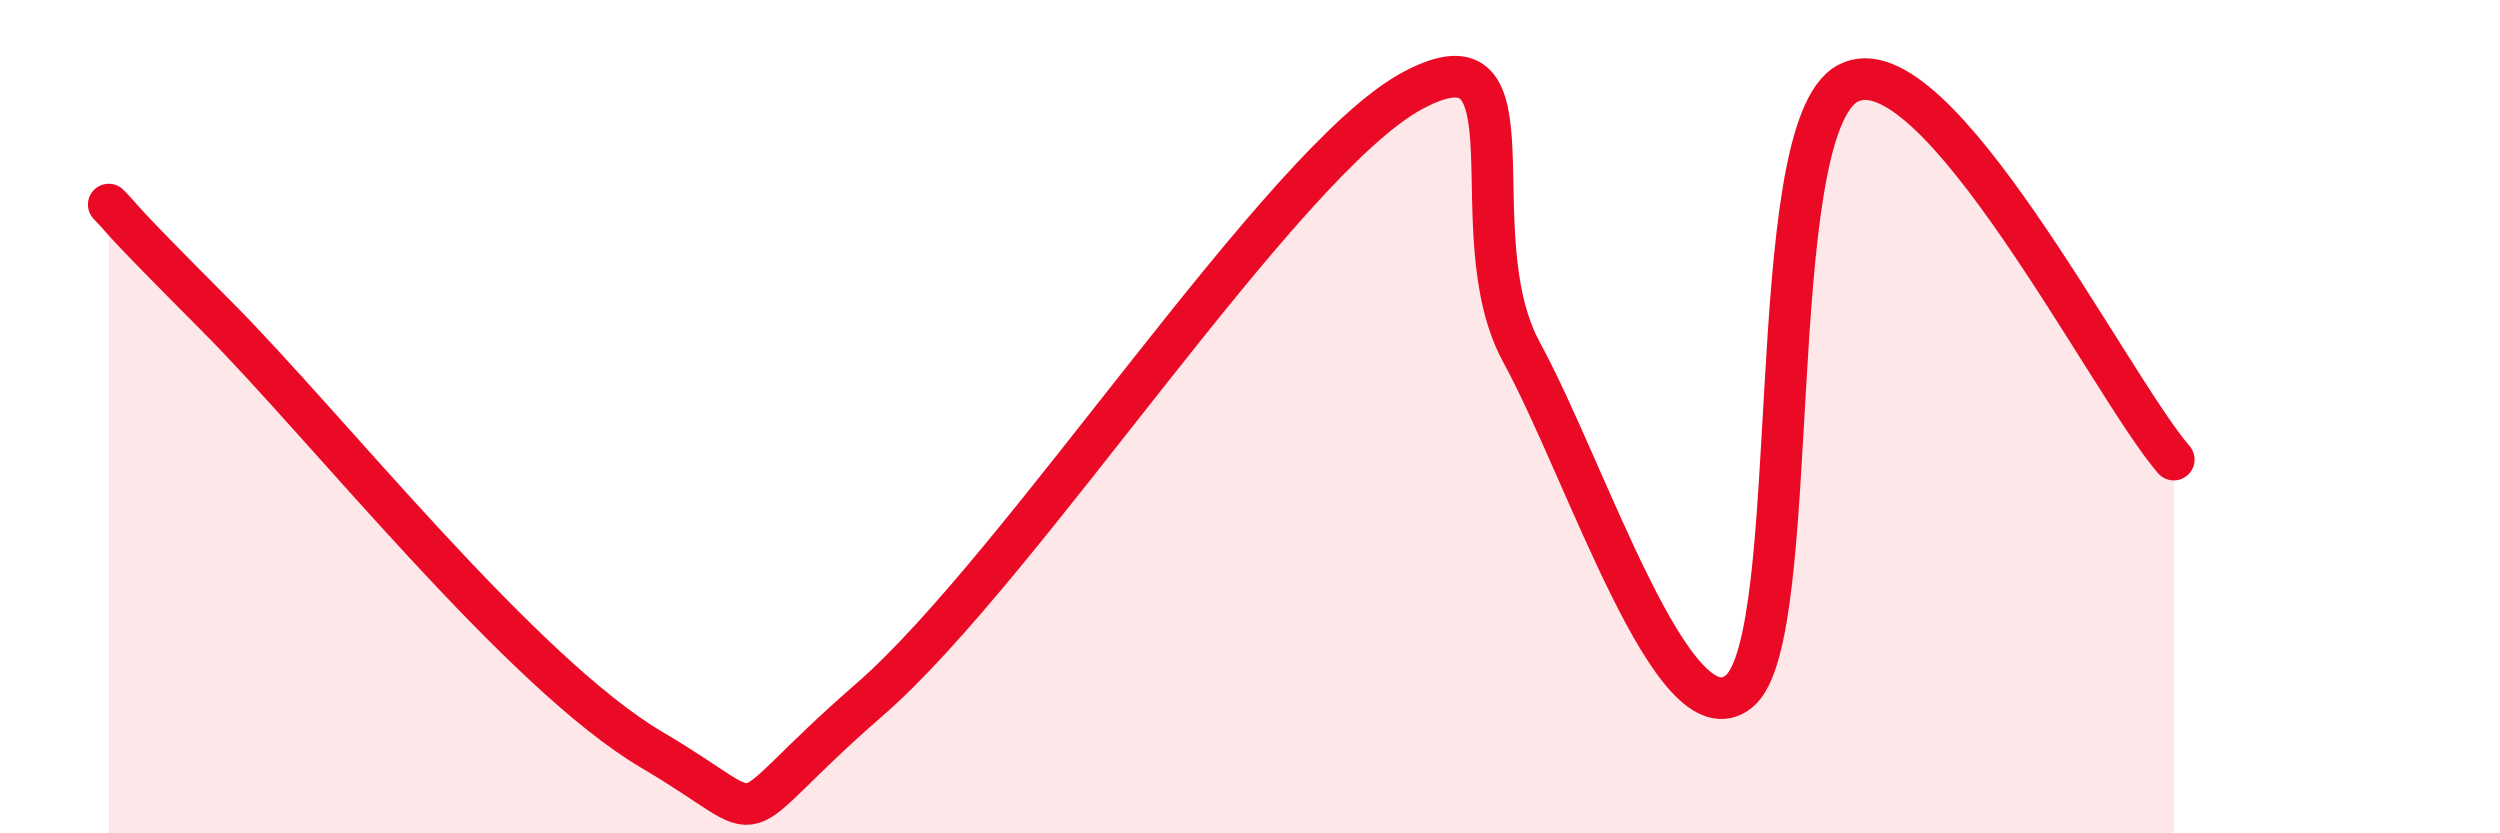
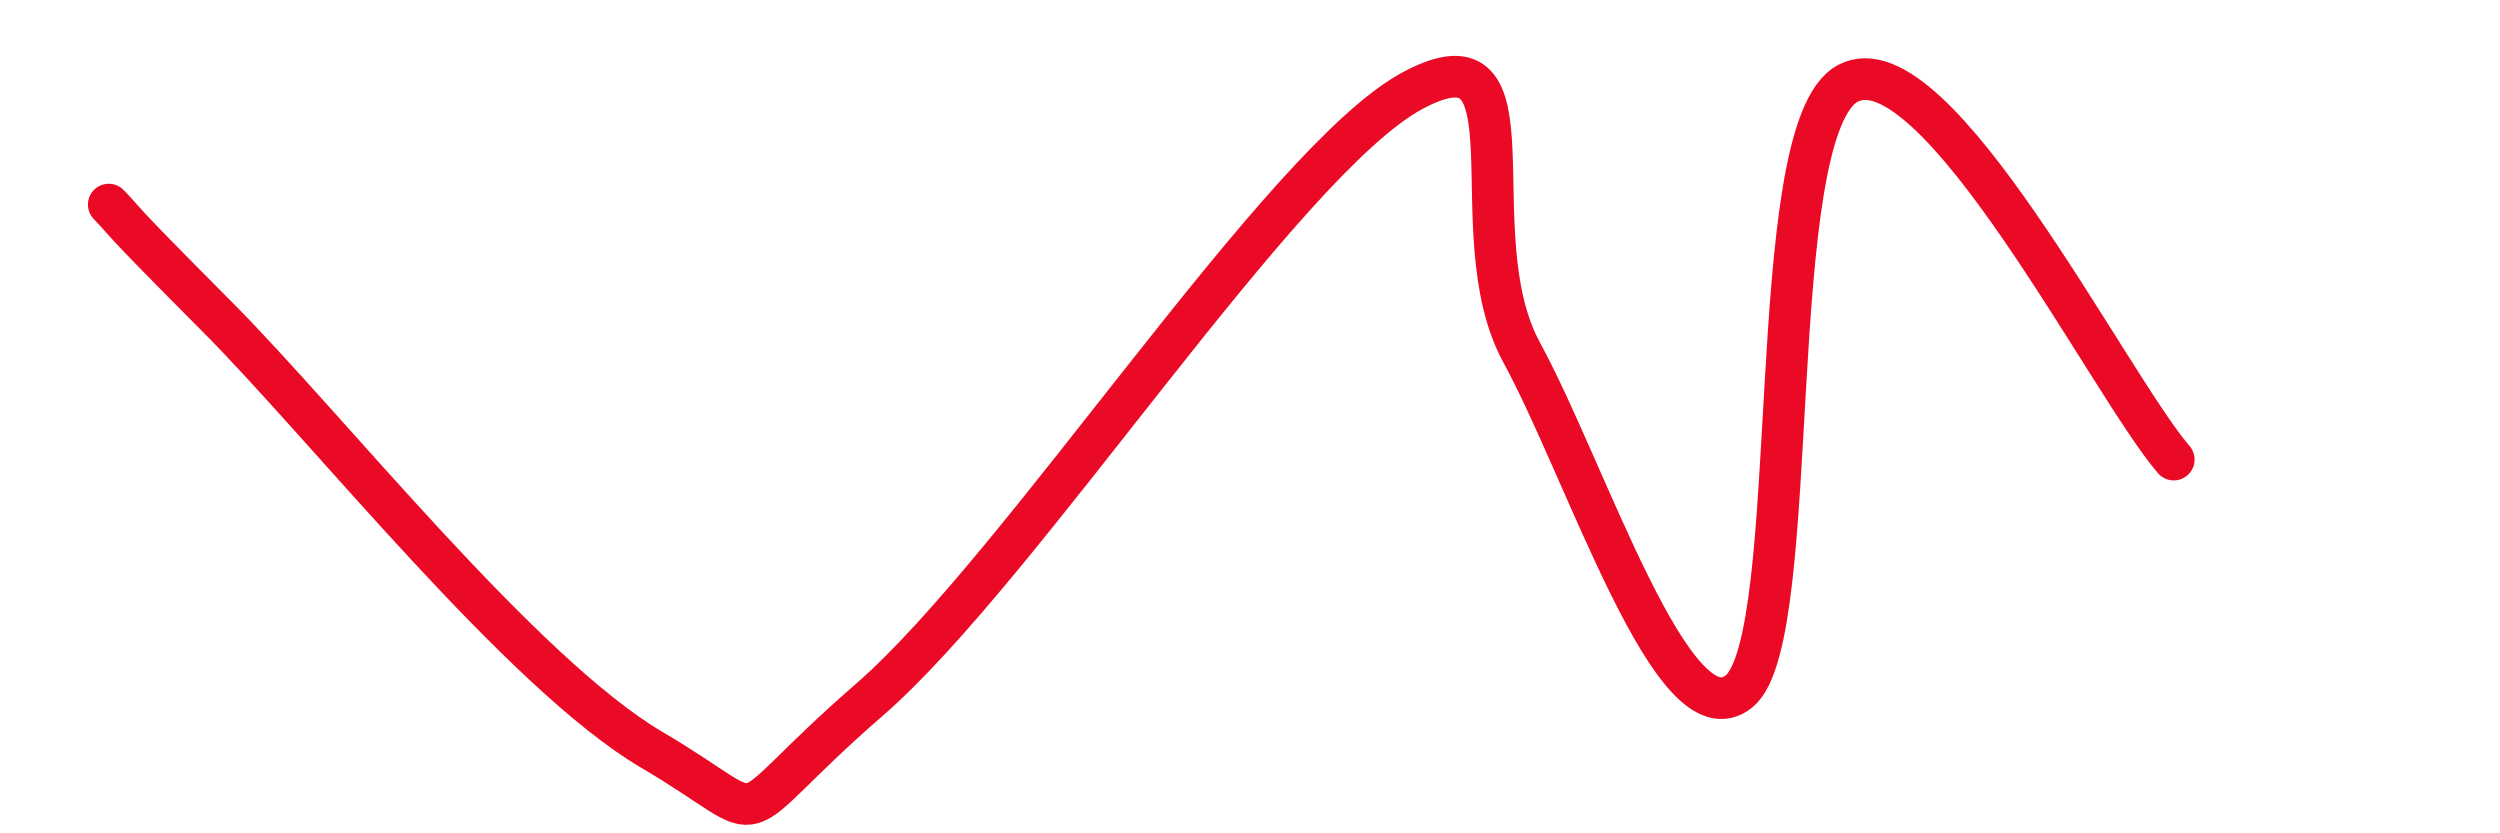
<svg xmlns="http://www.w3.org/2000/svg" width="60" height="20" viewBox="0 0 60 20">
-   <path d="M 2.61,4.91 C 3.13,5.45 2.61,4.99 5.22,7.61 C 7.83,10.23 12.52,16.16 15.65,18 C 18.78,19.84 17.22,19.96 20.87,16.79 C 24.52,13.62 30.78,3.84 33.91,2.17 C 37.04,0.5 34.95,5.58 36.52,8.46 C 38.09,11.34 40.17,17.88 41.74,16.59 C 43.31,15.3 42.26,3.11 44.35,2 C 46.44,0.89 50.61,9.22 52.17,11.03L52.17 20L2.61 20Z" fill="#EB0A25" opacity="0.1" stroke-linecap="round" stroke-linejoin="round" />
  <path d="M 2.61,4.91 C 3.13,5.45 2.61,4.99 5.22,7.61 C 7.83,10.23 12.52,16.16 15.65,18 C 18.78,19.84 17.22,19.96 20.87,16.79 C 24.52,13.62 30.78,3.84 33.91,2.17 C 37.04,0.5 34.95,5.58 36.52,8.46 C 38.09,11.34 40.17,17.88 41.74,16.59 C 43.31,15.3 42.26,3.11 44.35,2 C 46.44,0.89 50.61,9.22 52.17,11.03" stroke="#EB0A25" stroke-width="1" fill="none" stroke-linecap="round" stroke-linejoin="round" />
</svg>